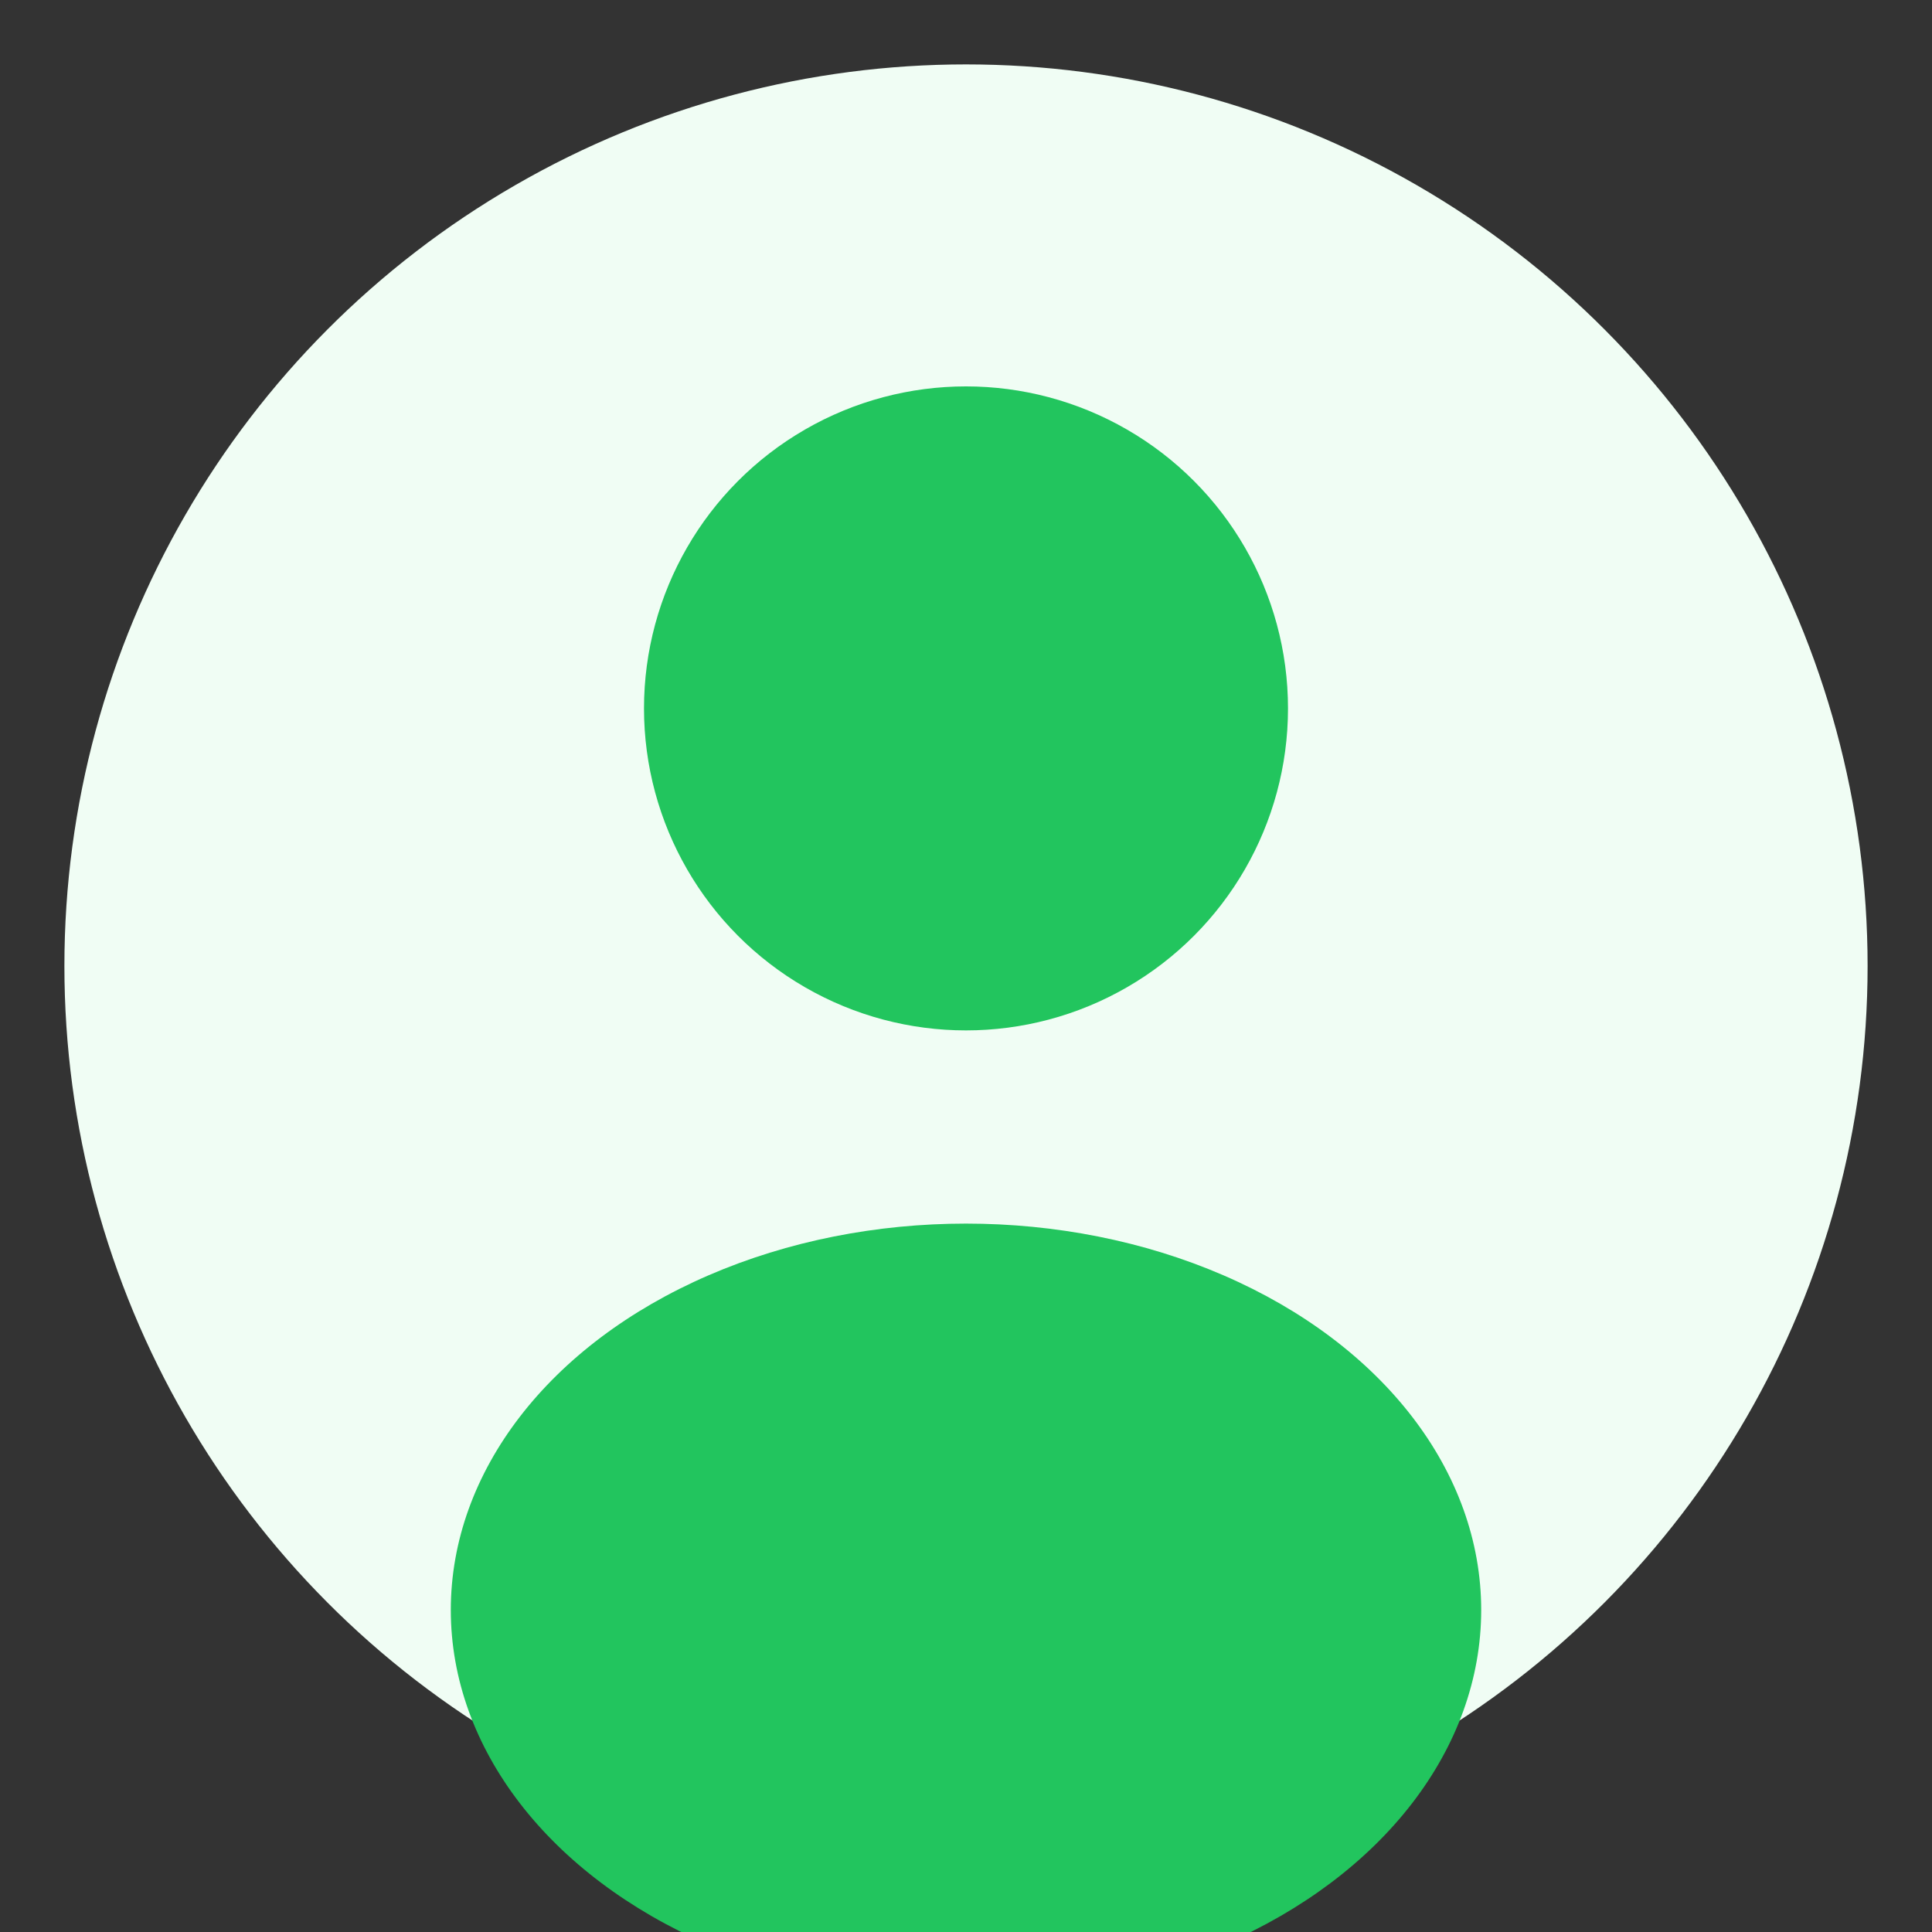
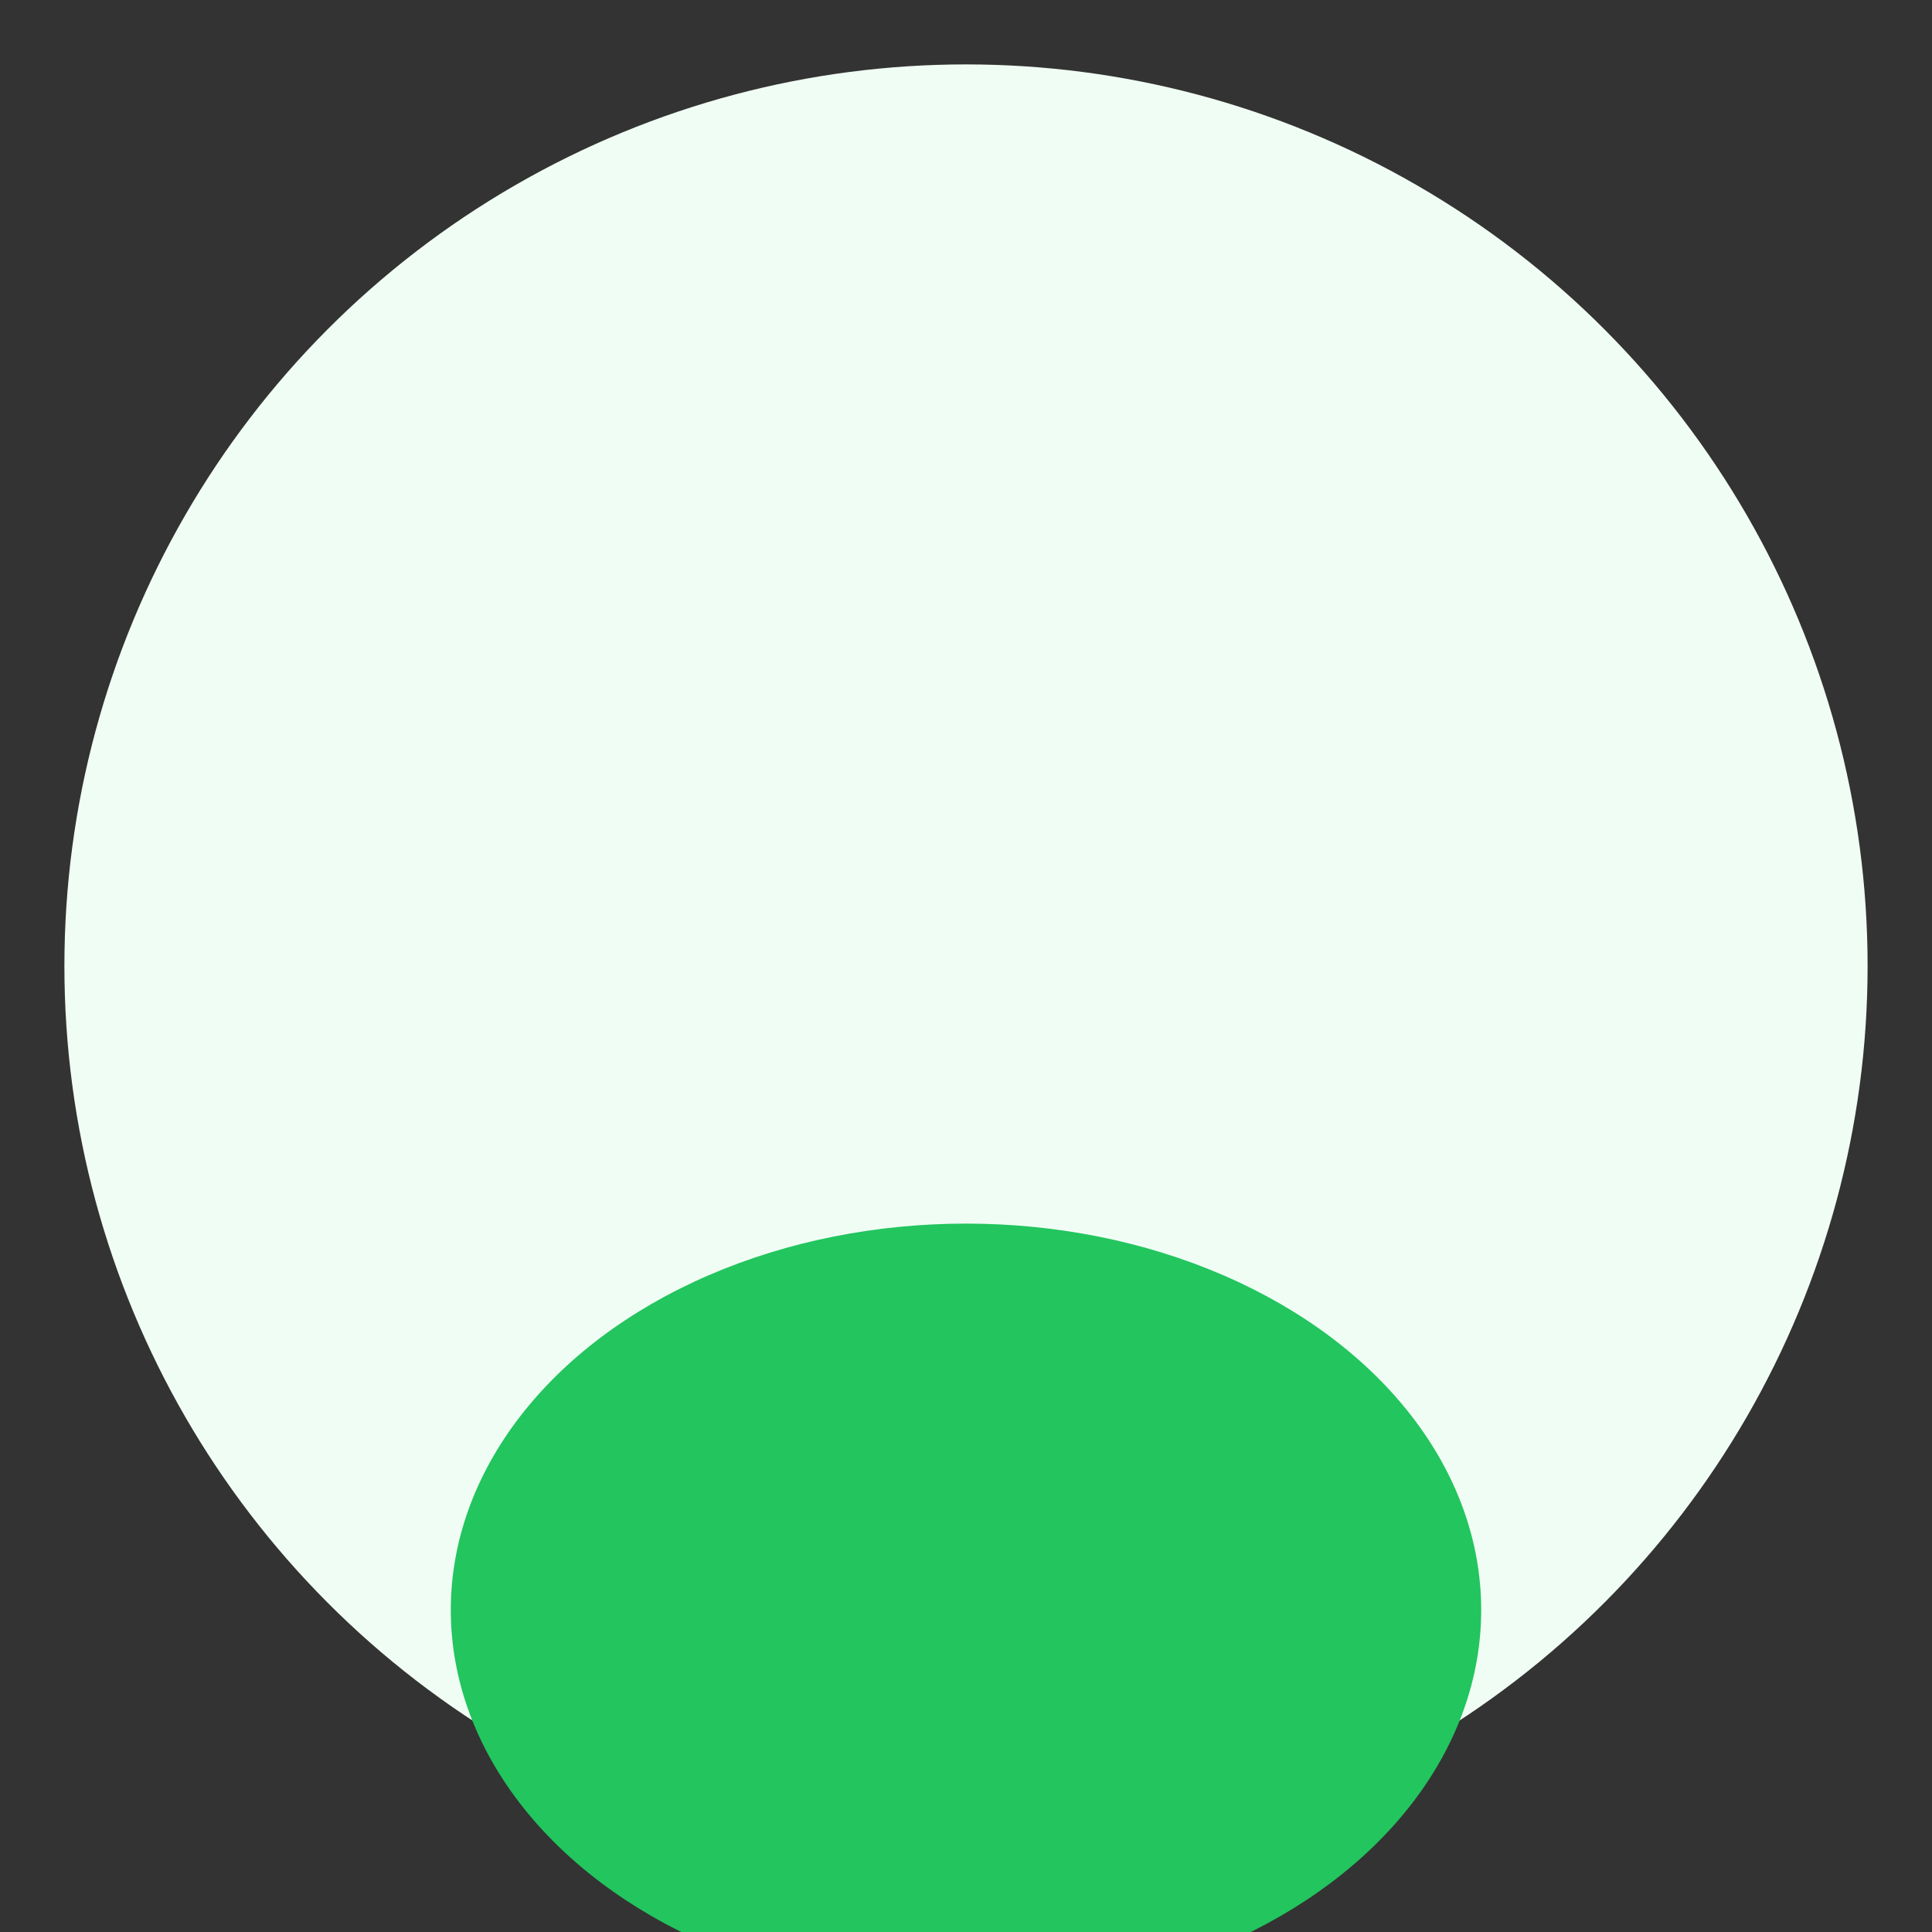
<svg xmlns="http://www.w3.org/2000/svg" width="60" height="60" viewBox="0 0 60 60">
  <rect x="0" y="0" width="60" height="60" fill="#333333" stroke="none" />
  <circle cx="30" cy="30" r="28" fill="#f0fdf4" />
-   <circle cx="30" cy="22" r="10" fill="#22c55e" />
  <ellipse cx="30" cy="50" rx="16" ry="12" fill="#22c55e" />
</svg>